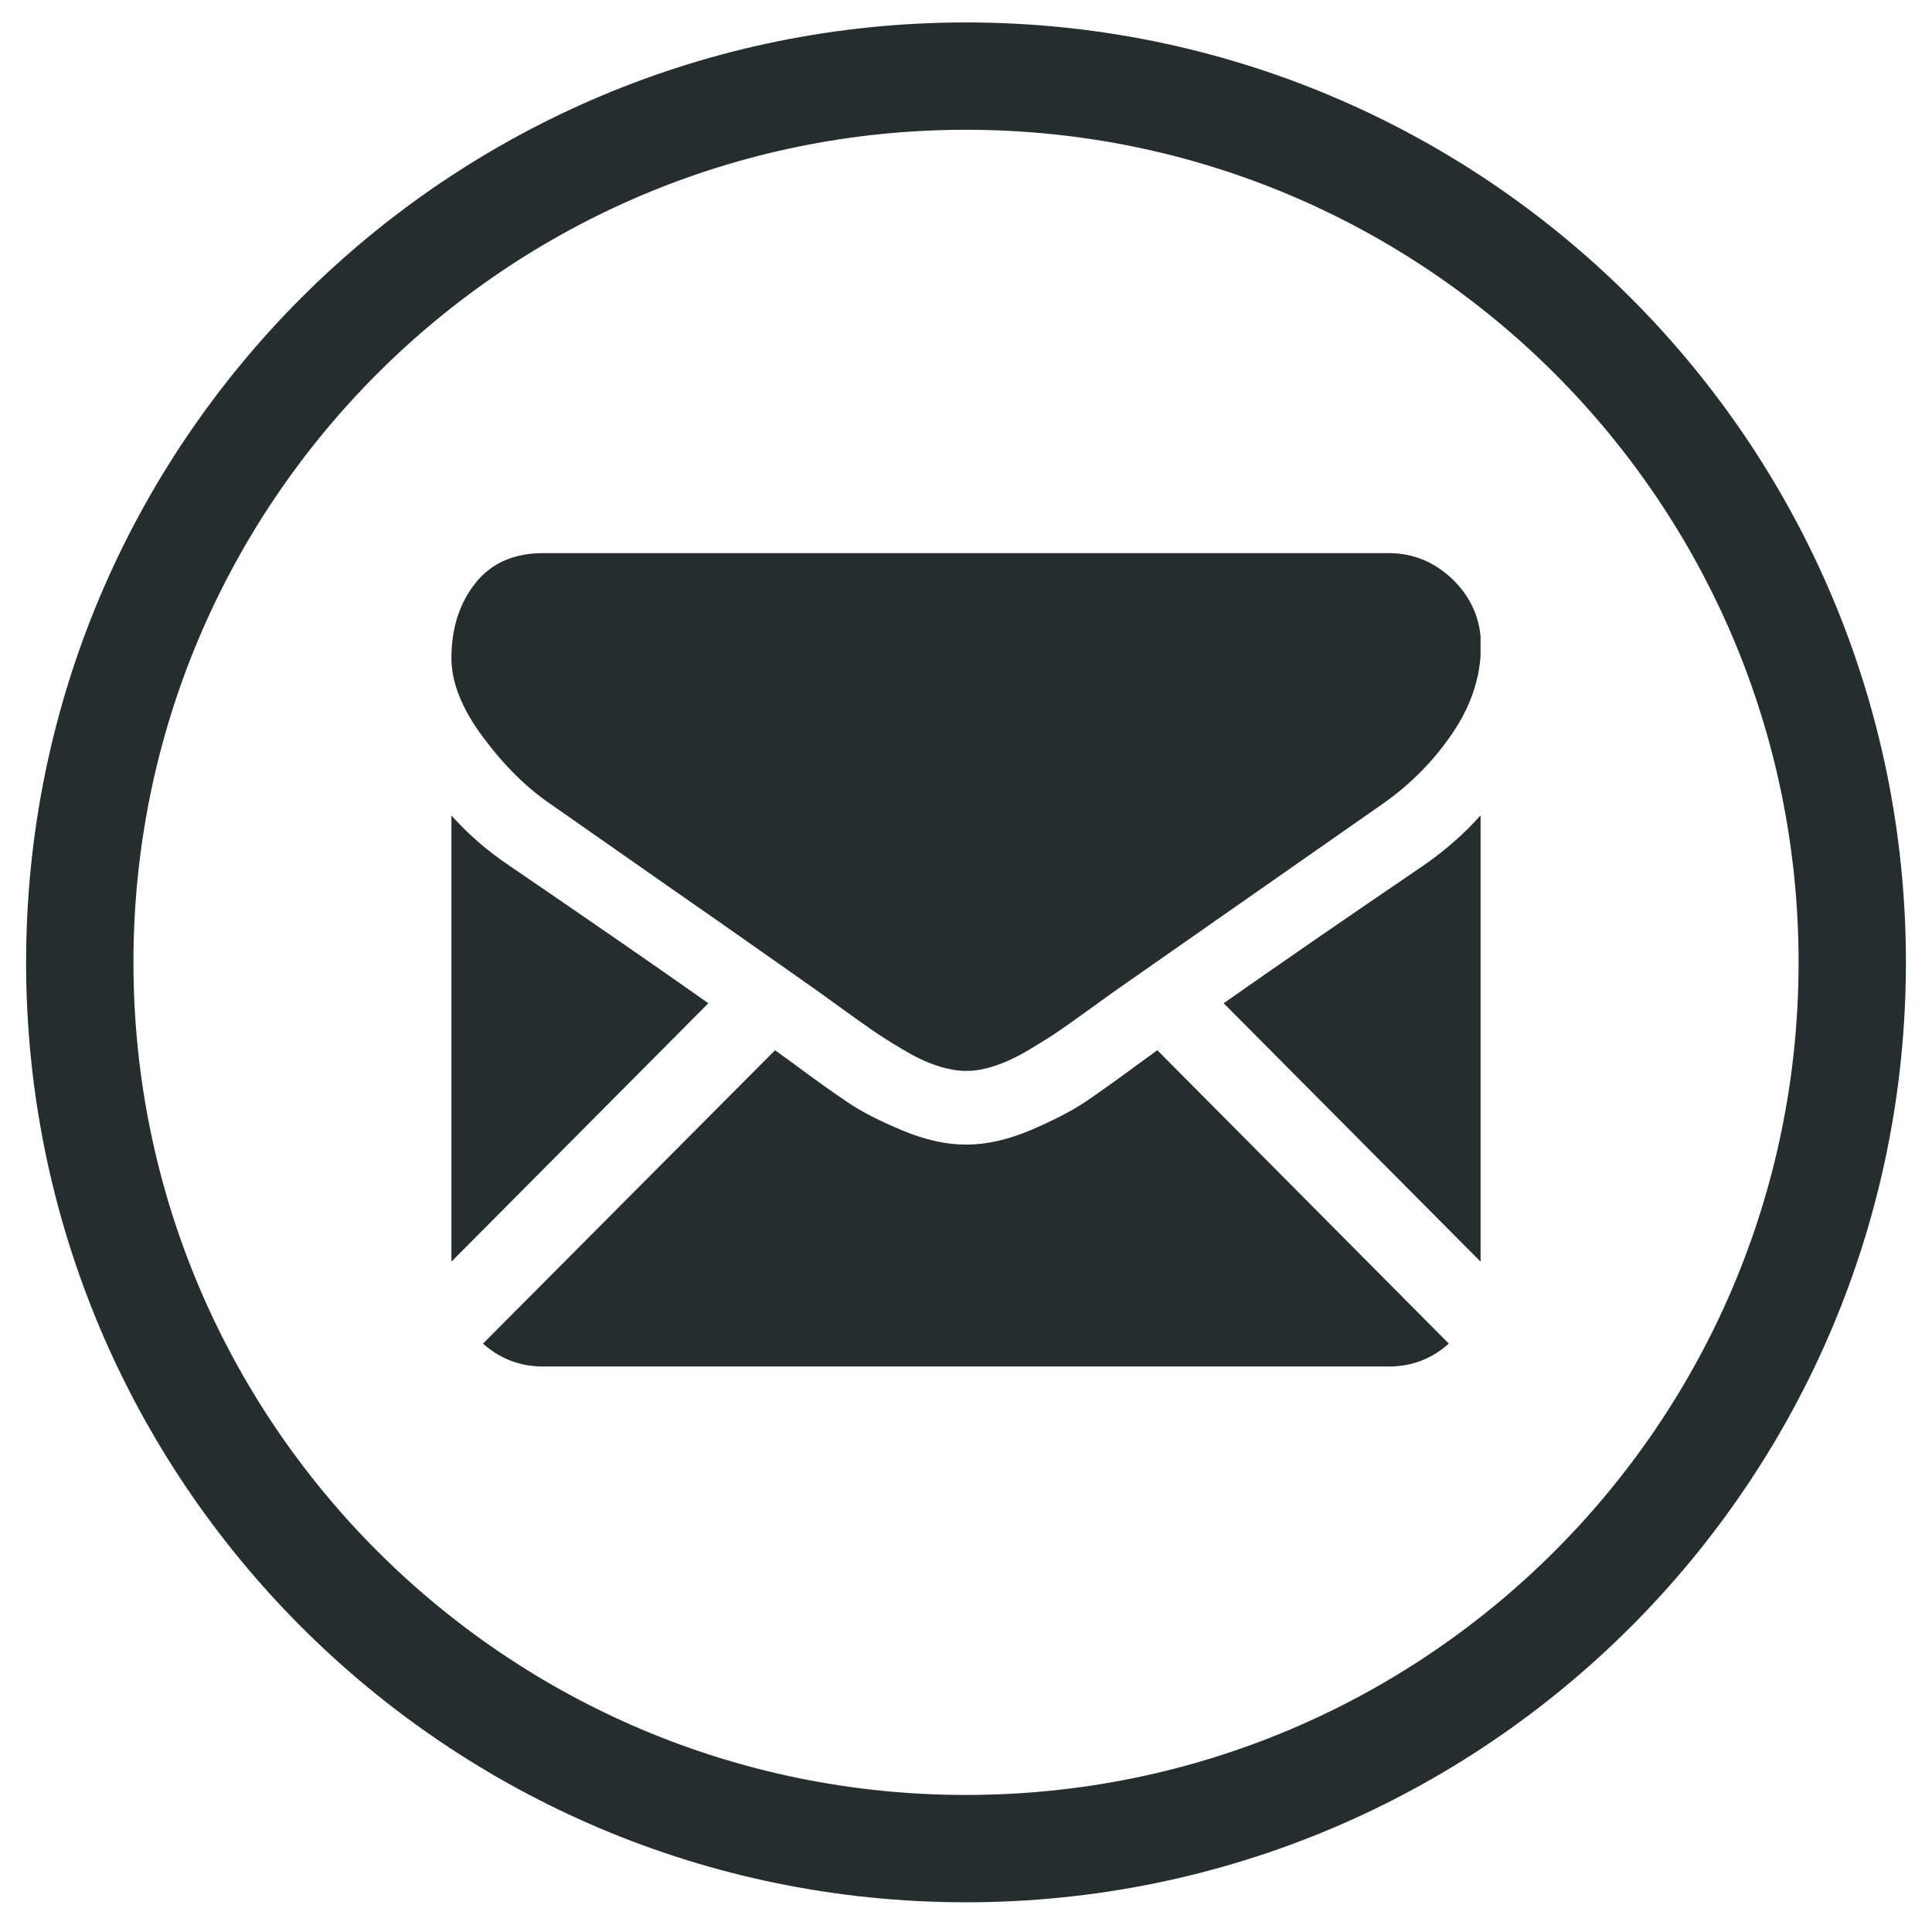
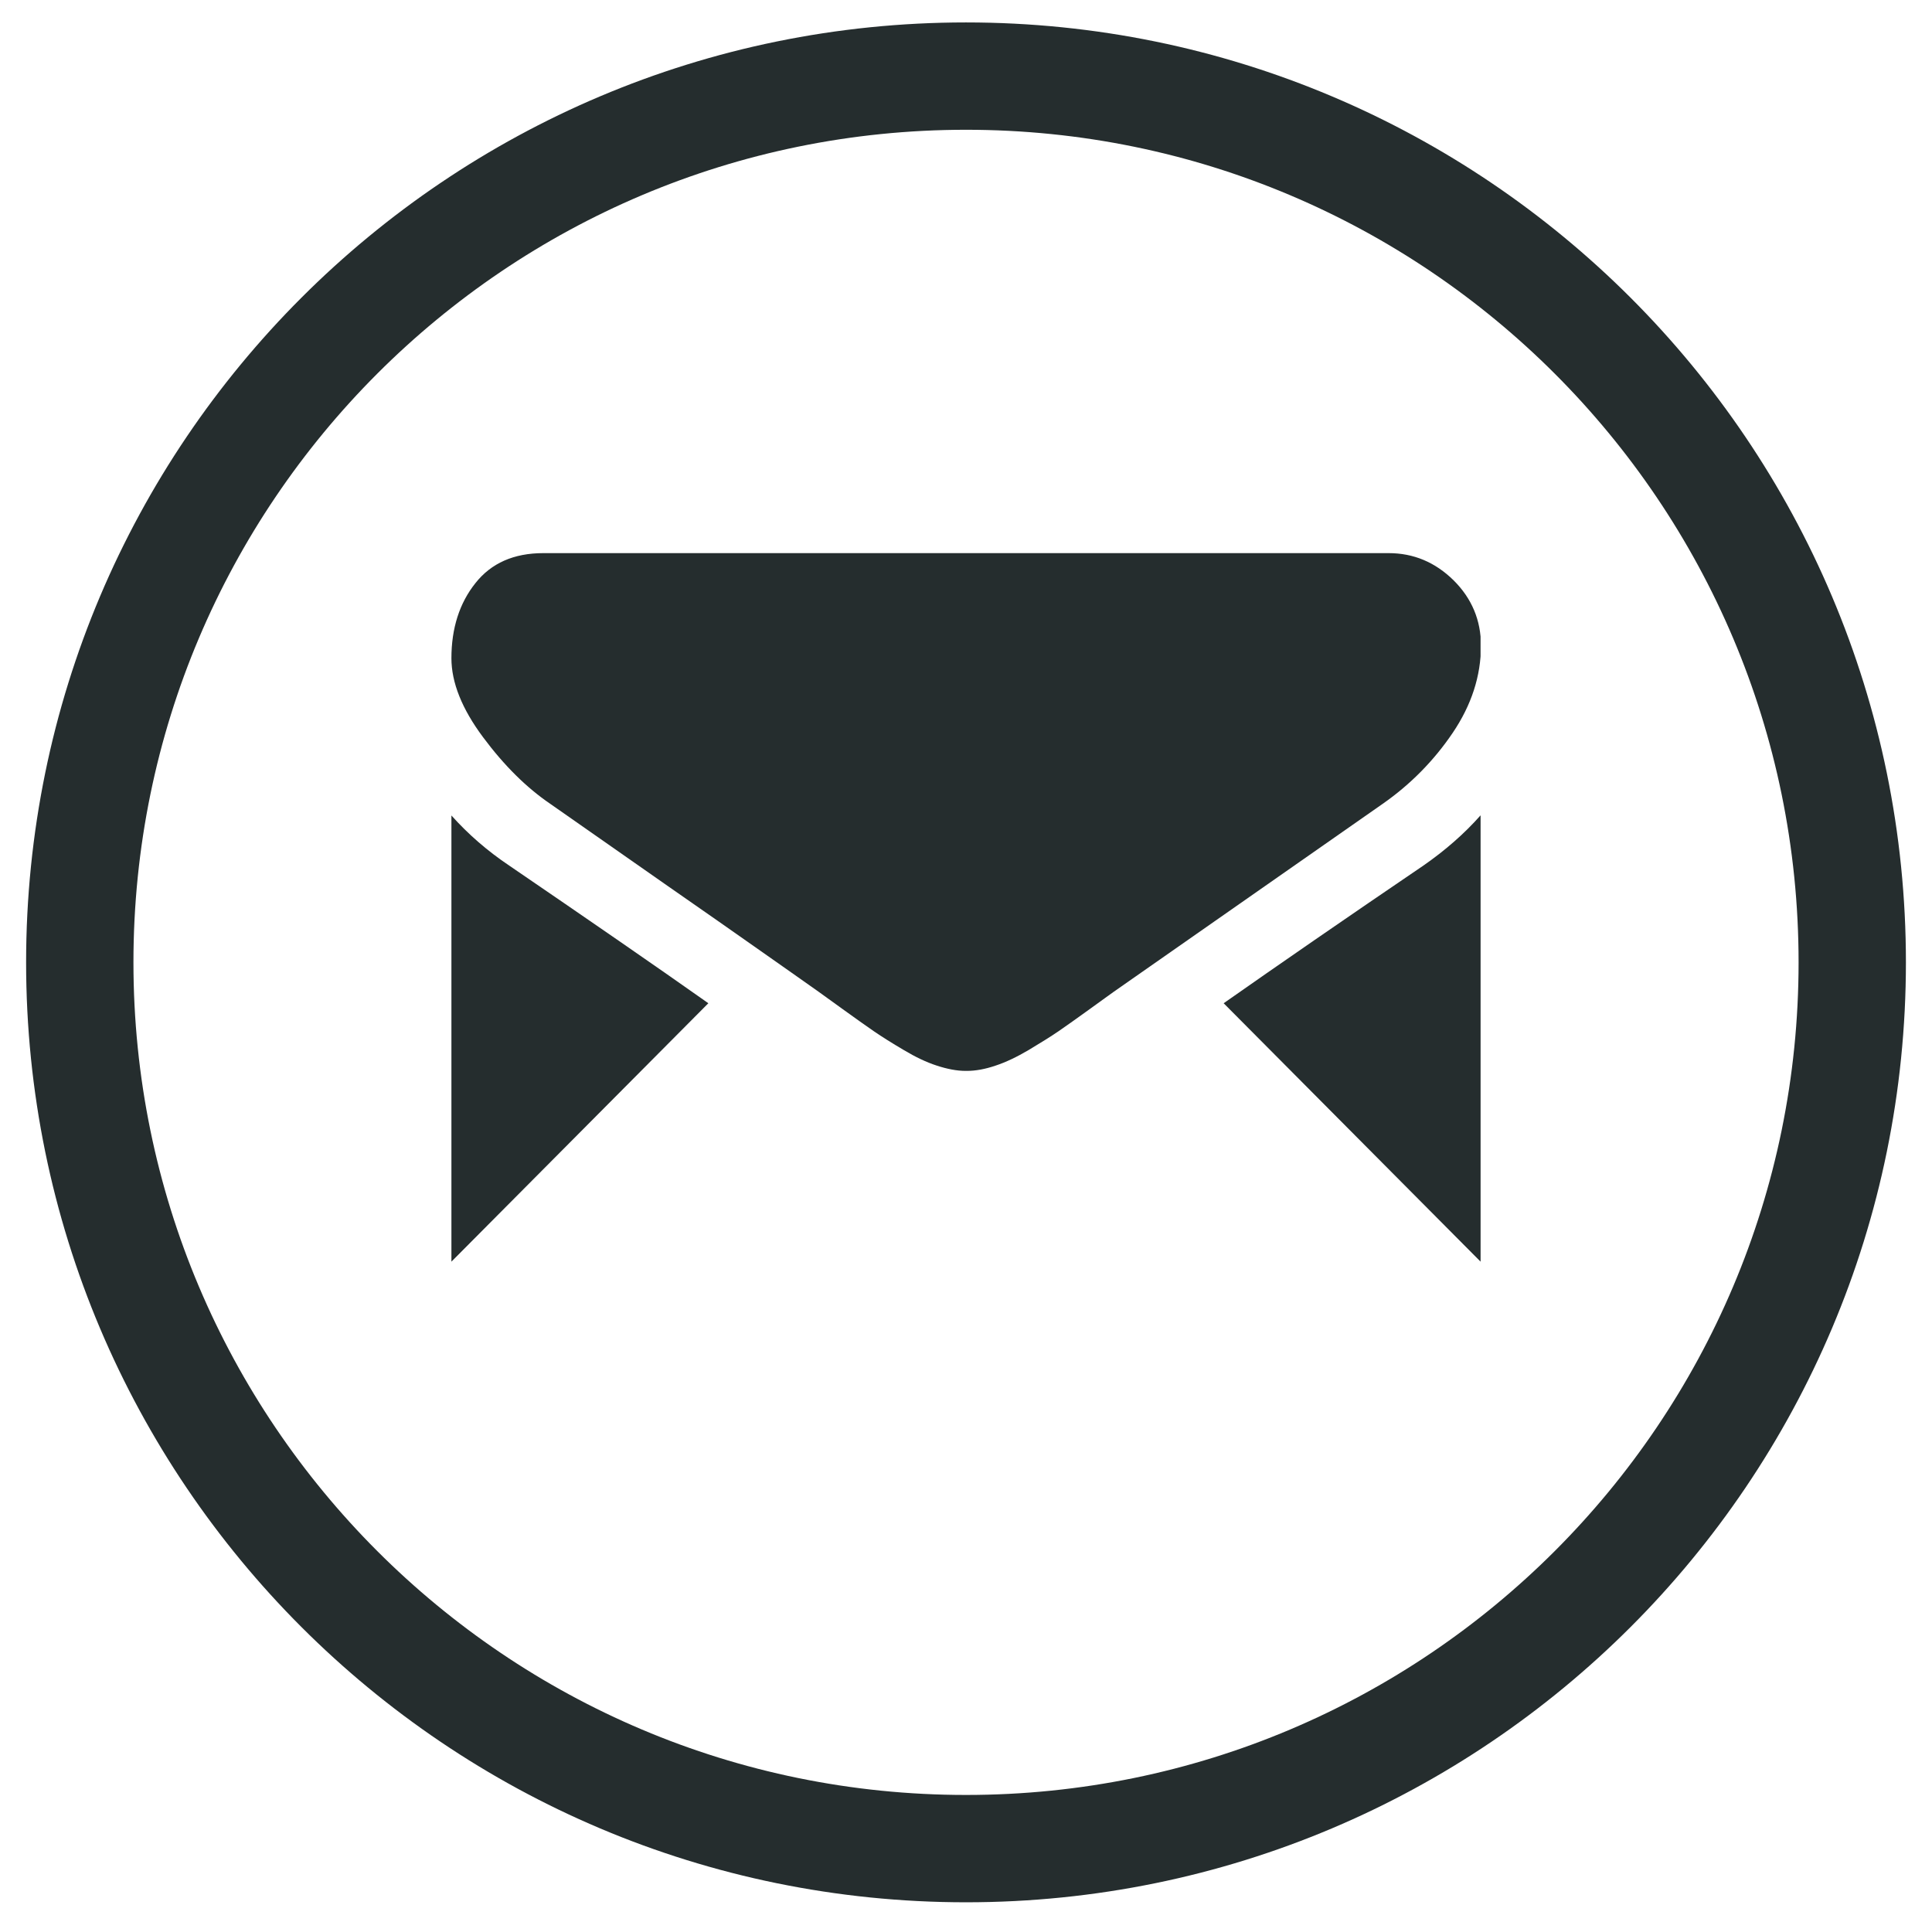
<svg xmlns="http://www.w3.org/2000/svg" width="72" height="71" viewBox="0 0 72 71" fill="none">
  <path d="M69.028 35.864C69.028 54.104 54.241 68.891 36 68.891C17.76 68.891 2.973 54.104 2.973 35.864C2.973 17.623 17.76 2.836 36 2.836C54.241 2.836 69.028 17.623 69.028 35.864Z" stroke="#252D2E" stroke-width="4" />
  <g clip-path="url(#clip0)">
-     <path d="M51.751 50.925C52.614 50.925 53.359 50.638 53.993 50.071L43.13 39.138C42.873 39.327 42.615 39.509 42.378 39.684C41.563 40.286 40.902 40.756 40.401 41.092C39.892 41.428 39.217 41.771 38.381 42.129C37.539 42.479 36.752 42.654 36.028 42.654H36.007H35.986C35.255 42.654 34.475 42.479 33.632 42.129C32.79 41.778 32.114 41.435 31.613 41.092C31.105 40.756 30.443 40.286 29.636 39.684C29.406 39.516 29.155 39.334 28.884 39.138L18 50.071C18.634 50.638 19.386 50.925 20.242 50.925H51.751Z" fill="#252D2E" />
    <path d="M18.982 32.26C18.167 31.714 17.45 31.091 16.823 30.39V47.017L26.398 37.387C24.483 36.035 22.018 34.333 18.982 32.26Z" fill="#252D2E" />
    <path d="M53.039 32.261C50.122 34.242 47.65 35.951 45.602 37.387L55.177 47.017V30.384C54.564 31.077 53.847 31.7 53.039 32.261Z" fill="#252D2E" />
    <path d="M51.751 20.613H20.249C19.149 20.613 18.306 20.985 17.715 21.734C17.123 22.477 16.823 23.415 16.823 24.529C16.823 25.432 17.213 26.413 18 27.47C18.787 28.528 19.622 29.354 20.507 29.956C20.994 30.299 22.456 31.322 24.894 33.024C26.21 33.941 27.359 34.74 28.34 35.433C29.183 36.021 29.9 36.533 30.499 36.953C30.569 37.002 30.673 37.079 30.819 37.184C30.973 37.296 31.168 37.436 31.411 37.611C31.878 37.947 32.261 38.221 32.567 38.431C32.873 38.641 33.242 38.872 33.681 39.131C34.113 39.39 34.524 39.586 34.914 39.712C35.297 39.838 35.659 39.908 35.986 39.908H36.007H36.028C36.355 39.908 36.71 39.845 37.1 39.712C37.483 39.586 37.894 39.39 38.333 39.131C38.764 38.872 39.14 38.641 39.447 38.431C39.753 38.221 40.136 37.947 40.603 37.611C40.846 37.436 41.041 37.296 41.194 37.184C41.341 37.079 41.445 37.002 41.515 36.953C41.981 36.624 42.706 36.12 43.68 35.44C45.456 34.2 48.067 32.373 51.528 29.956C52.572 29.228 53.443 28.338 54.139 27.309C54.835 26.279 55.191 25.194 55.191 24.059C55.191 23.114 54.849 22.301 54.174 21.629C53.485 20.95 52.677 20.613 51.751 20.613Z" fill="#252D2E" />
  </g>
  <defs>
    <clipPath id="clip0">
      <rect width="38.353" height="30.311" fill="white" transform="translate(16.823 20.613)" />
    </clipPath>
  </defs>
</svg>